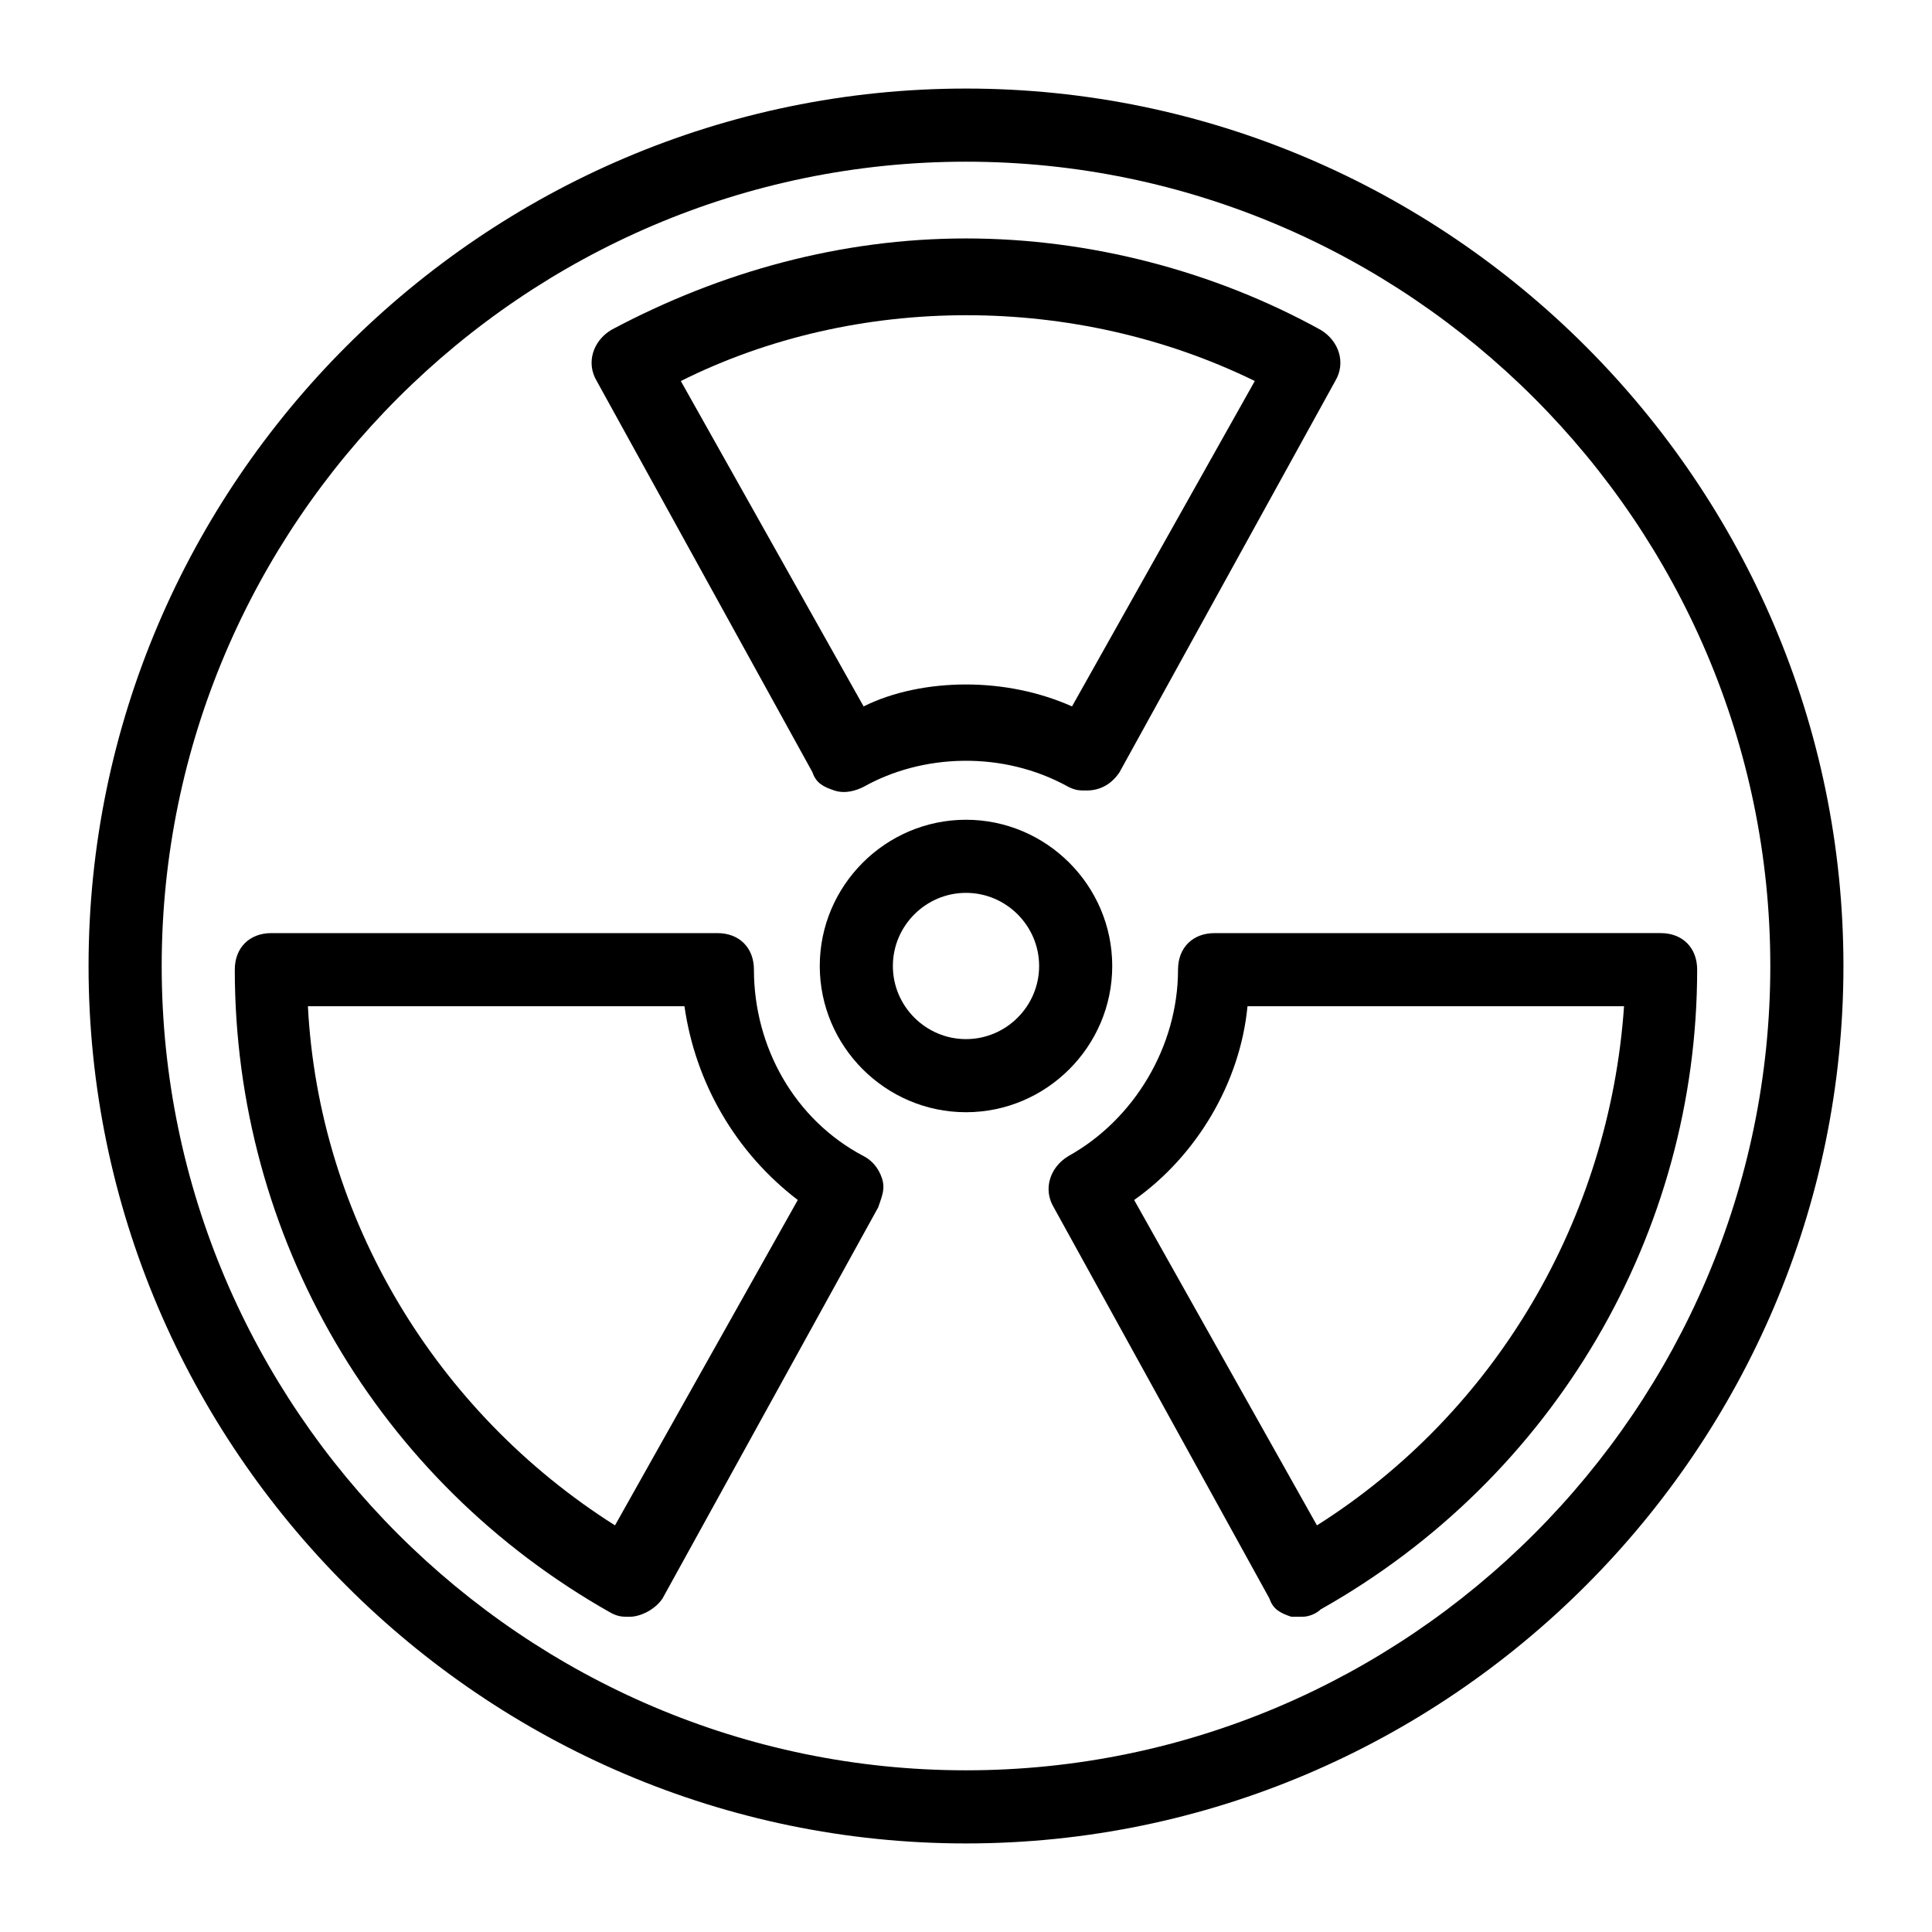
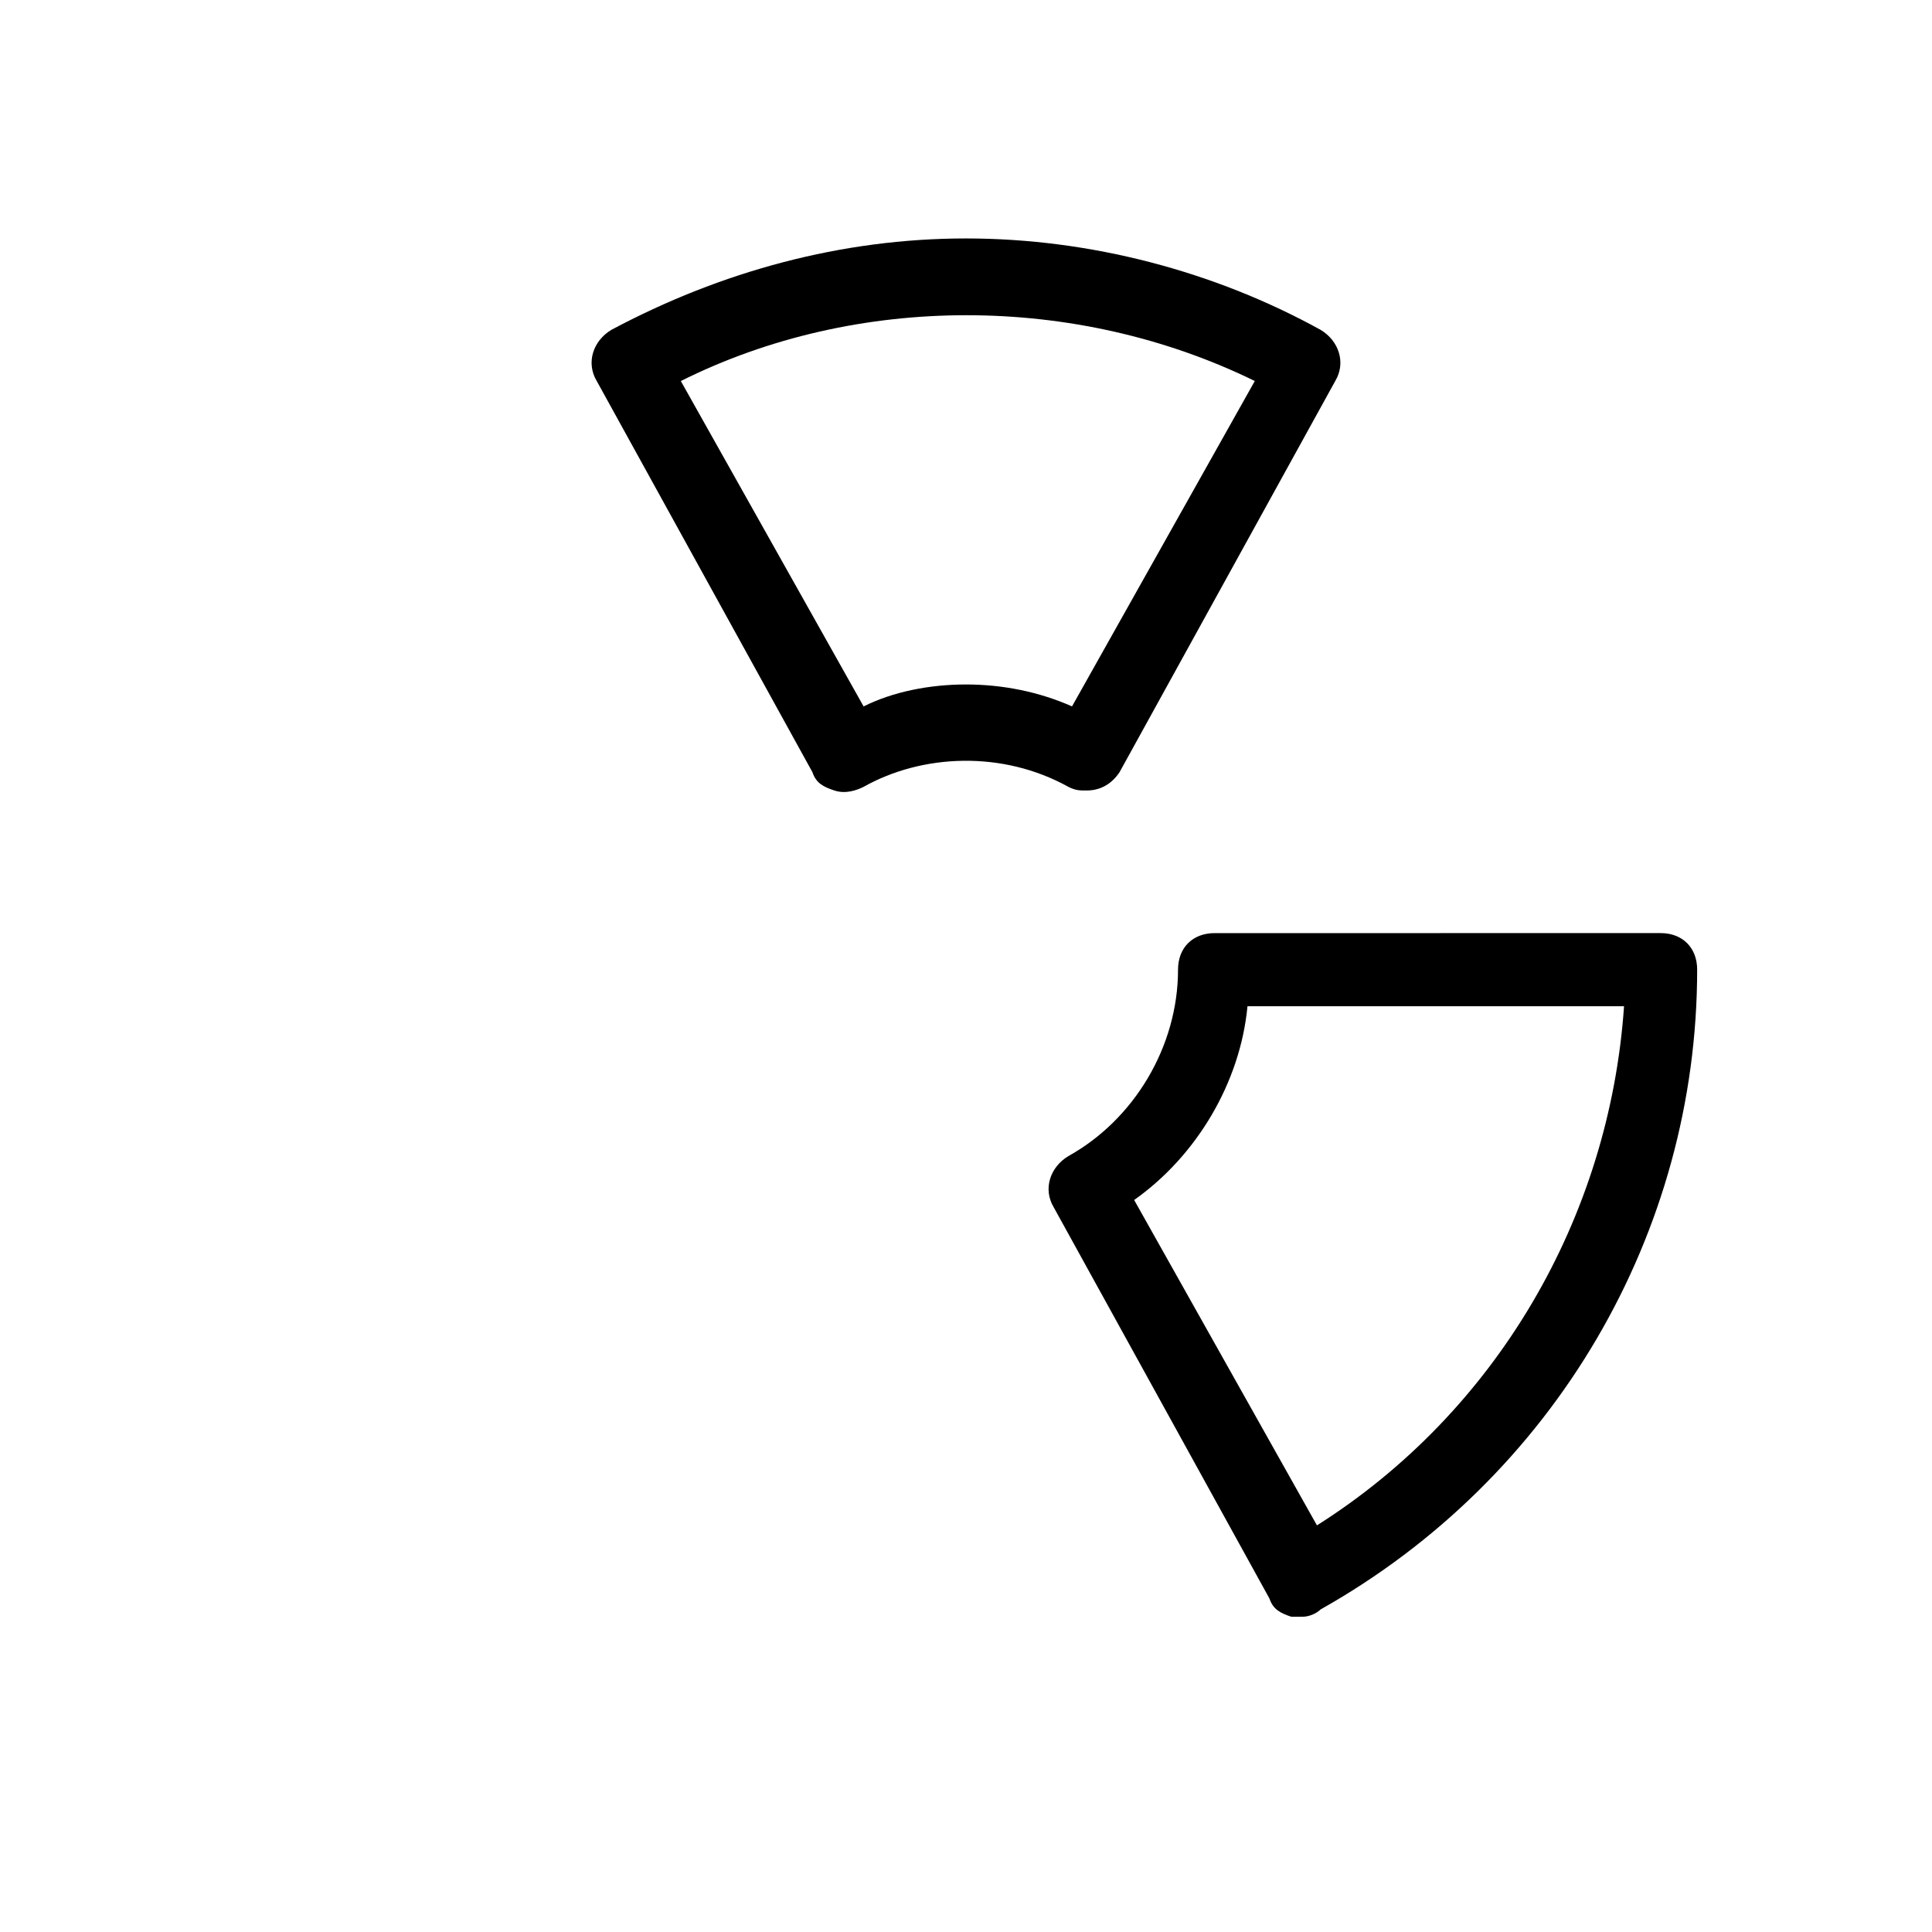
<svg xmlns="http://www.w3.org/2000/svg" fill="#000000" width="800px" height="800px" version="1.1" viewBox="144 144 512 512">
  <g>
    <path d="m489.13 572.46h-2.906c-2.906-0.969-4.844-1.938-5.812-4.844l-57.164-103.67c-2.906-4.844-0.969-10.656 3.875-13.562 17.441-9.688 29.066-29.066 29.066-49.41 0-5.812 3.875-9.688 9.688-9.688l118.2-0.008c5.812 0 9.688 3.875 9.688 9.688 0 69.758-37.785 134.67-99.793 169.55-0.969 0.973-2.906 1.941-4.844 1.941zm-44.566-110.45 48.441 86.23c47.473-30.035 77.508-81.383 81.383-137.58h-99.789c-1.938 20.348-13.566 39.723-30.035 51.348z" />
-     <path d="m310.86 572.46c-1.938 0-2.906 0-4.844-0.969-62.008-34.879-99.793-99.793-99.793-170.52 0-5.812 3.875-9.688 9.688-9.688h118.2c5.812 0 9.688 3.875 9.688 9.688 0 20.348 10.656 39.723 29.066 49.41 1.938 0.969 3.875 2.906 4.844 5.812s0 4.844-0.969 7.75l-57.164 103.67c-1.938 2.91-5.812 4.848-8.719 4.848zm-85.262-161.8c2.906 56.195 33.91 107.54 81.383 137.58l48.441-86.23c-16.469-12.594-27.129-31.004-30.035-51.352z" />
    <path d="m431.97 353.49c-1.938 0-2.906 0-4.844-0.969-17.441-9.688-38.754-8.719-54.258 0-1.938 0.969-4.844 1.938-7.75 0.969s-4.844-1.938-5.812-4.844l-57.164-103.67c-2.906-4.844-0.969-10.656 3.875-13.562 29.066-15.5 61.039-24.223 93.98-24.223s65.883 8.719 93.98 24.223c4.844 2.906 6.781 8.719 3.875 13.562l-57.164 103.67c-1.938 2.906-4.844 4.844-8.719 4.844zm-31.973-28.098c9.688 0 19.379 1.938 28.098 5.812l48.441-86.23c-47.477-23.25-105.61-23.25-152.11 0.004l48.441 86.23c7.754-3.879 17.441-5.816 27.133-5.816z" />
-     <path d="m400 632.53c-127.89 0-232.53-104.64-232.53-232.53 0-127.89 104.64-232.53 232.53-232.53s232.53 104.64 232.53 232.53c0 127.89-104.64 232.53-232.53 232.53zm0-445.68c-117.23 0-213.15 95.918-213.15 213.15s95.918 213.15 213.15 213.15c117.23 0 213.15-95.918 213.15-213.15 0.004-117.23-95.914-213.15-213.14-213.15z" />
-     <path d="m400 438.75c-21.316 0-38.754-17.441-38.754-38.754 0-21.316 17.441-38.754 38.754-38.754 21.316 0 38.754 17.441 38.754 38.754s-17.441 38.754-38.754 38.754zm0-58.133c-10.656 0-19.379 8.719-19.379 19.379 0 10.656 8.719 19.379 19.379 19.379 10.656 0 19.379-8.719 19.379-19.379-0.004-10.66-8.723-19.379-19.379-19.379z" />
  </g>
</svg>